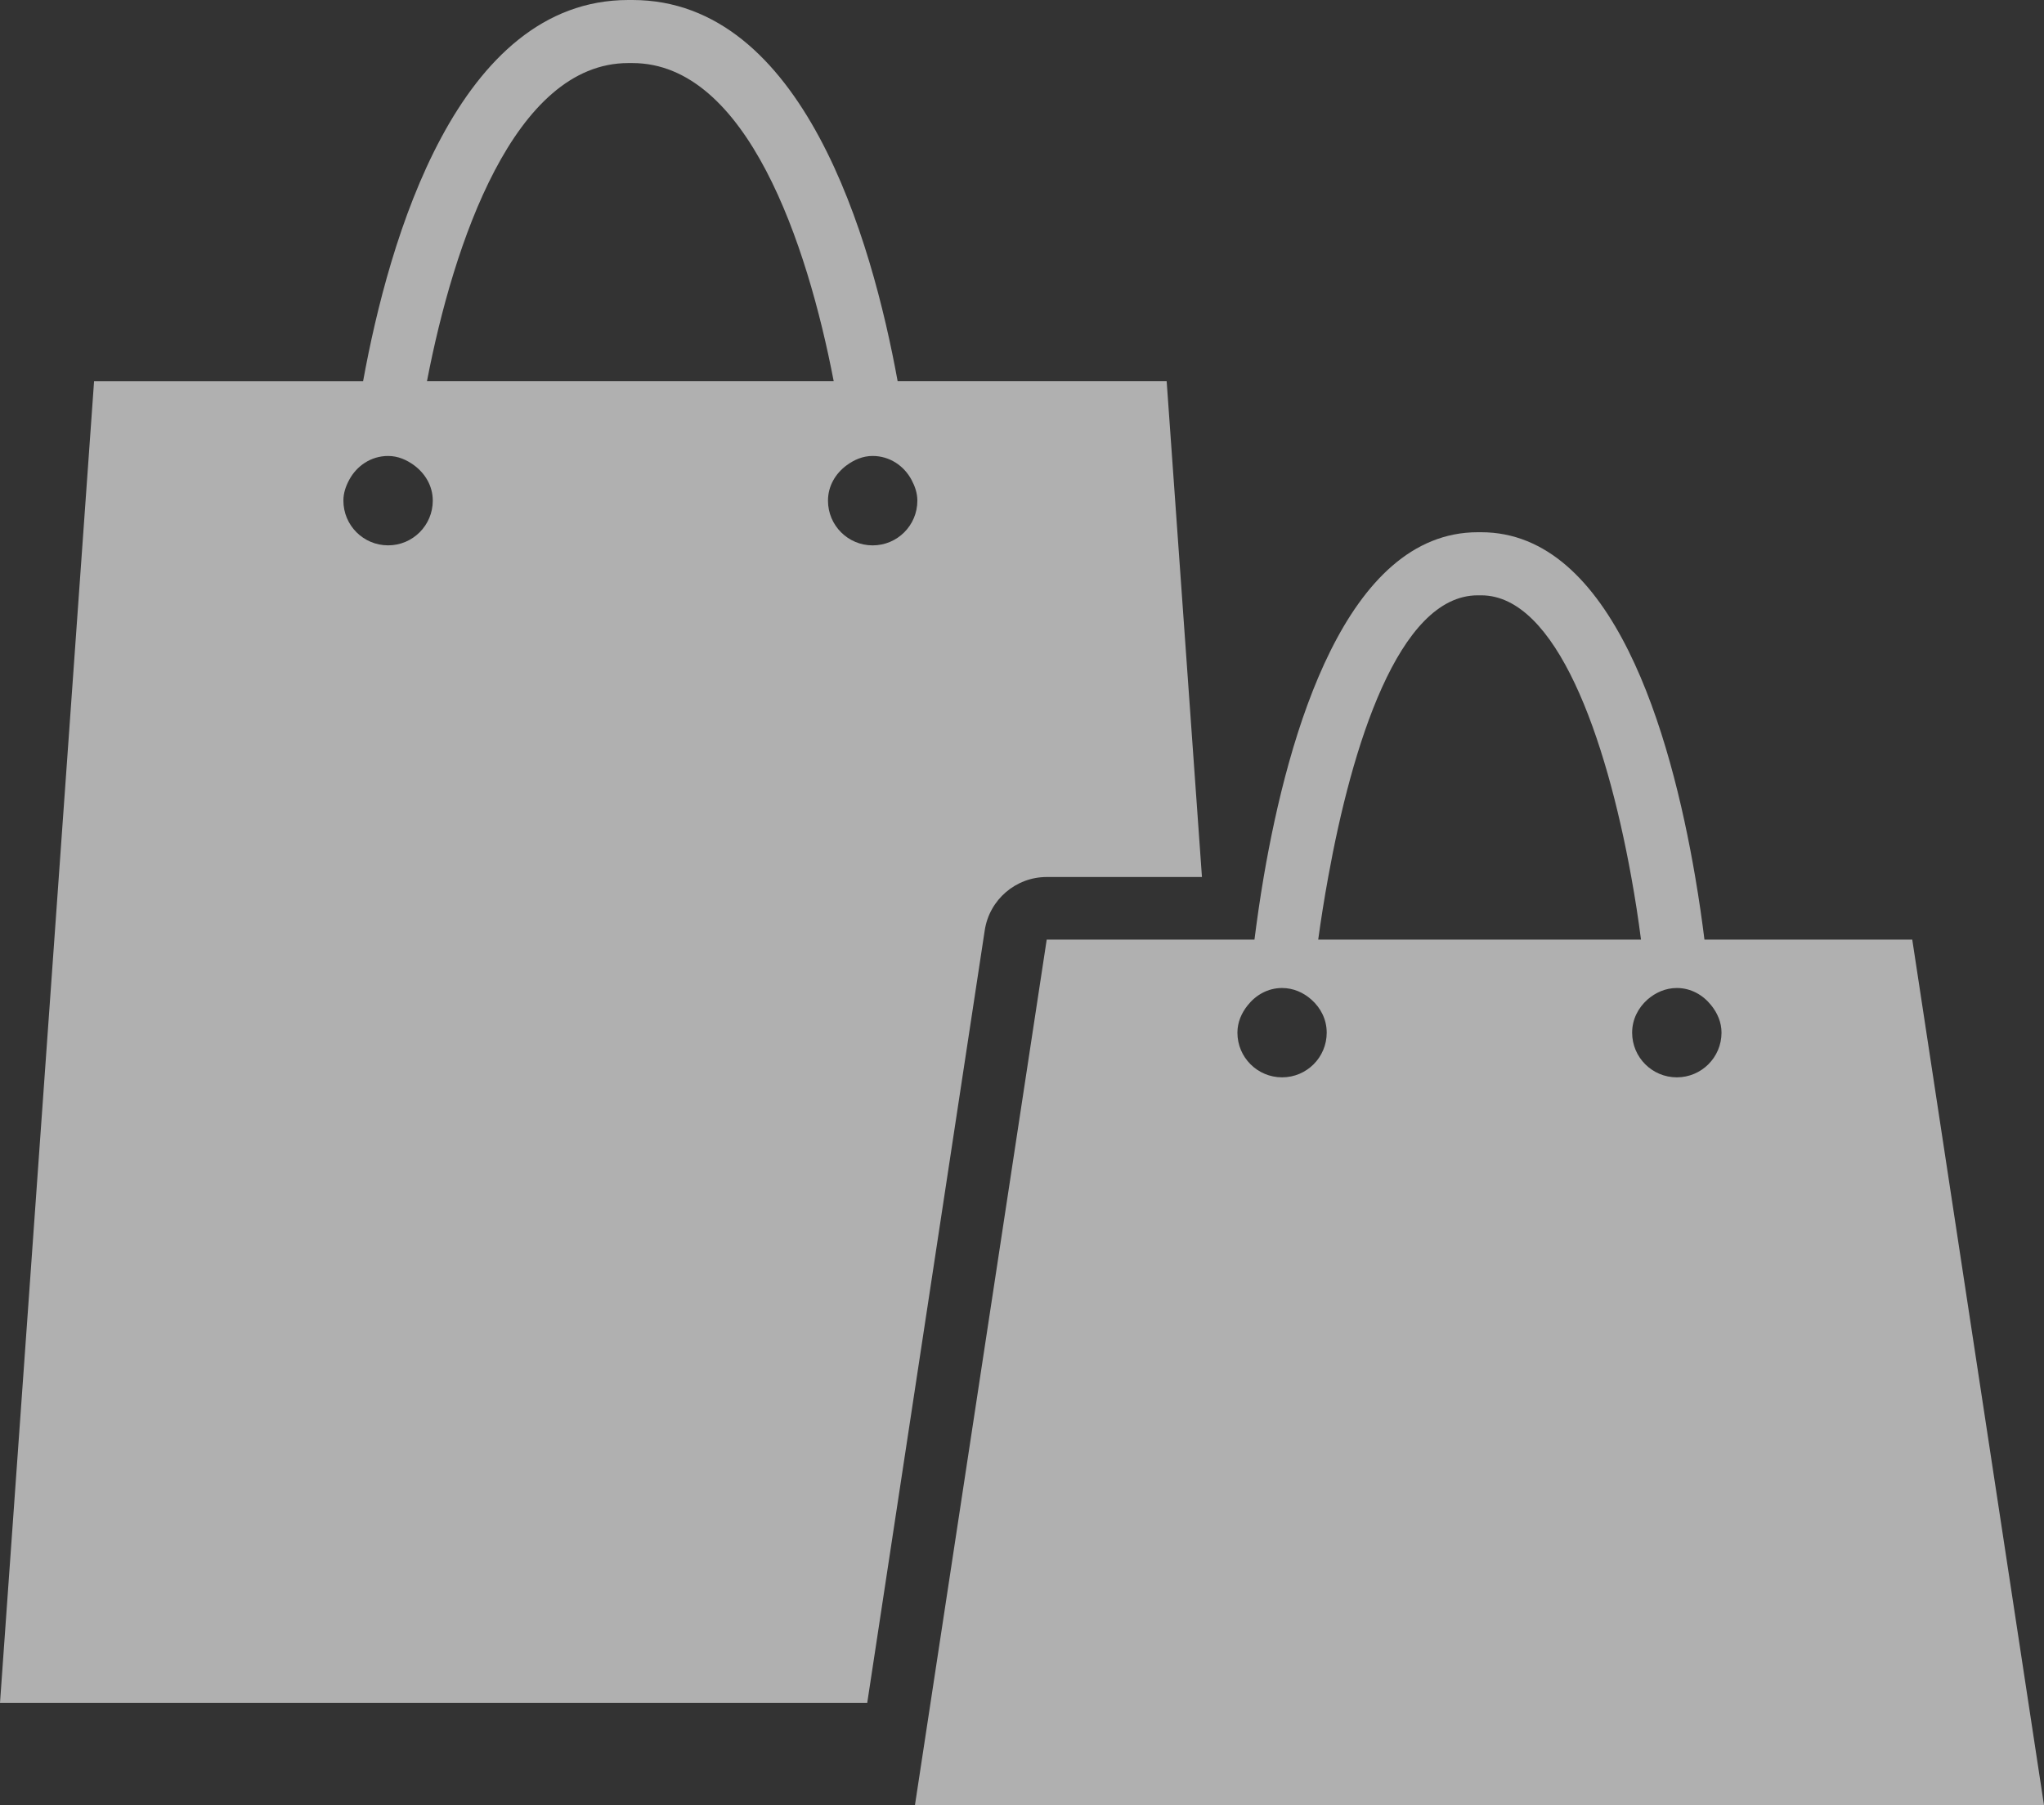
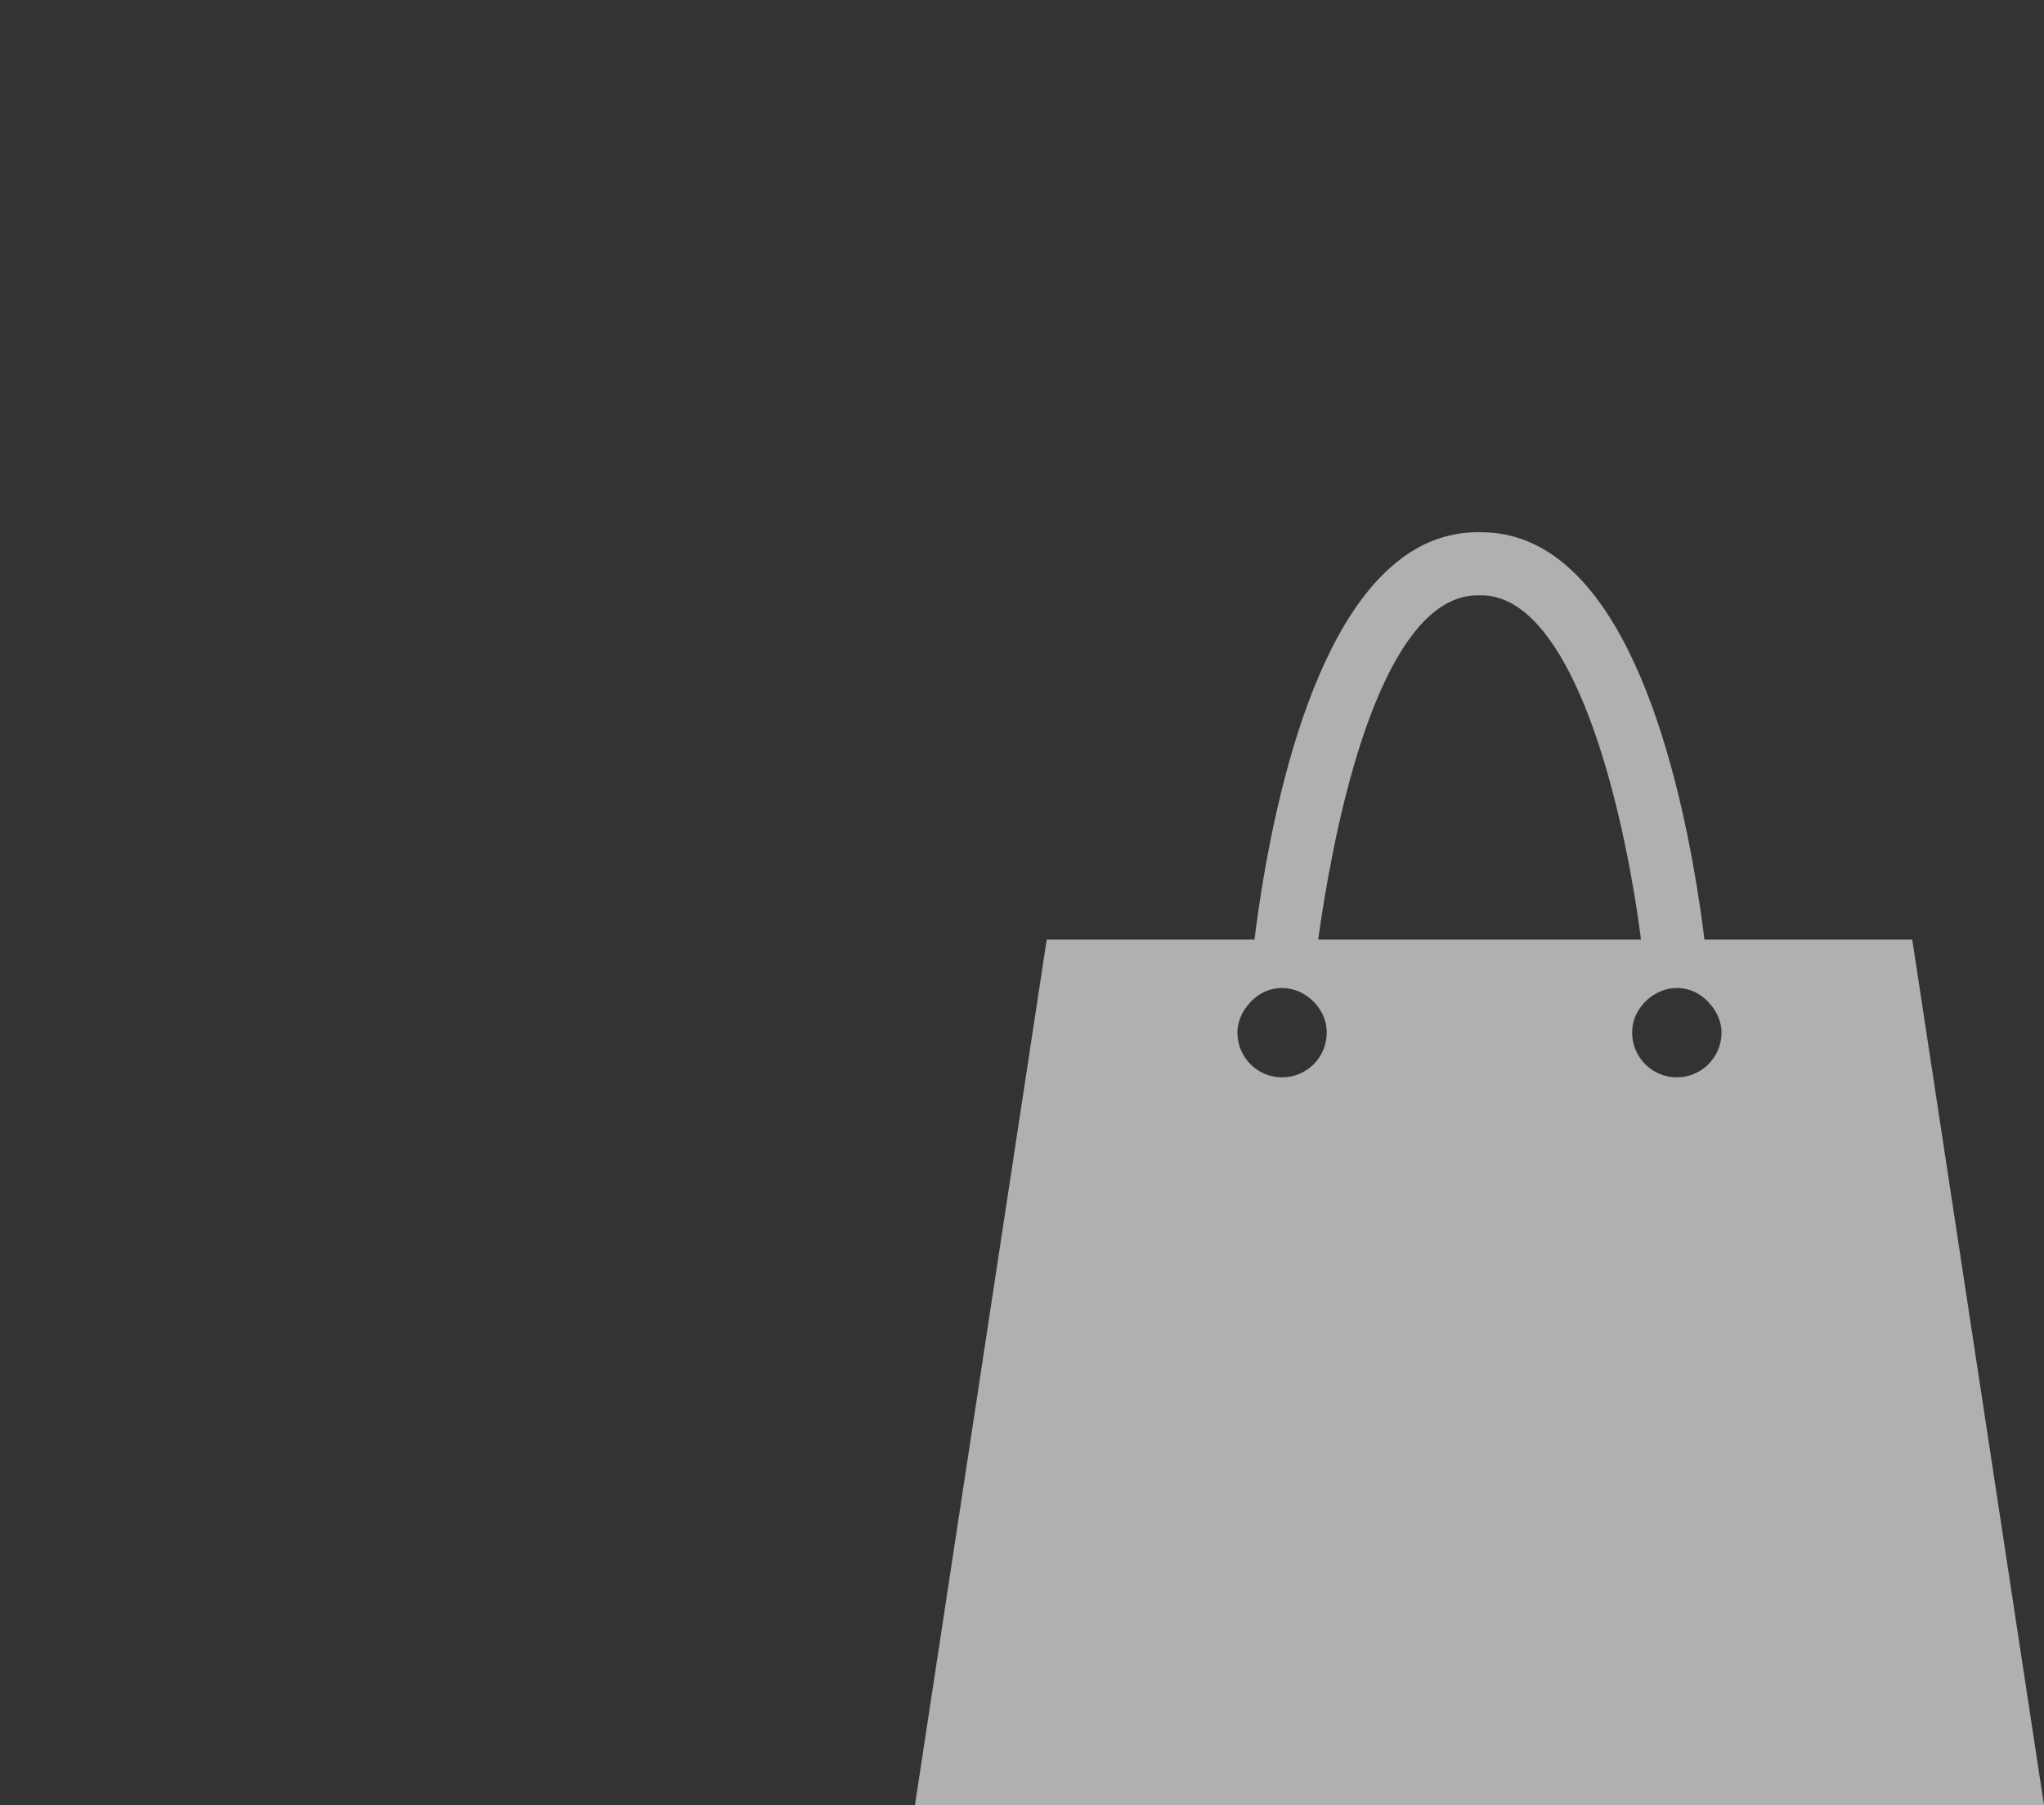
<svg xmlns="http://www.w3.org/2000/svg" version="1.1" id="レイヤー_1" x="0px" y="0px" width="76.022px" height="67.144px" viewBox="0 0 76.022 67.144" enable-background="new 0 0 76.022 67.144" xml:space="preserve">
  <rect x="0" y="0" width="76.022" height="67.144" fill="#333333" stroke="none" />
  <g>
-     <path opacity="0.61" fill="#FFFFFF" d="M12.248,63.342h20.007l4.371-28.741c0.175-1.135,1.153-1.978,2.305-1.978h5.773   l-1.313-18.446H33.385C32.426,8.91,29.874,0,23.52,0h-0.152c-6.352,0-8.905,8.91-9.863,14.178H3.499L0,63.342H12.248z    M32.456,16.961c0.636,0,1.17,0.369,1.448,0.892c0.125,0.235,0.215,0.488,0.215,0.771c0,0.919-0.743,1.663-1.663,1.663   c-0.918,0-1.661-0.744-1.661-1.663c0-0.55,0.284-1.014,0.694-1.316C31.766,17.105,32.087,16.961,32.456,16.961z M23.368,2.346   h0.152c4.256,0,6.507,6.723,7.487,11.831h-2.664h-9.798h-2.664C16.863,9.069,19.117,2.346,23.368,2.346z M12.986,17.853   c0.279-0.523,0.812-0.892,1.449-0.892c0.366,0,0.687,0.143,0.964,0.345c0.41,0.302,0.697,0.767,0.697,1.317   c0,0.919-0.745,1.663-1.66,1.663c-0.921,0-1.664-0.744-1.664-1.663C12.771,18.341,12.861,18.088,12.986,17.853z" />
    <path opacity="0.61" fill="#FFFFFF" d="M44.87,34.952H38.93l-4.321,28.39l-0.579,3.802h12.423h17.147h12.421l-4.899-32.193h-7.729   c-0.087-0.702-0.198-1.48-0.343-2.328c-0.911-5.351-3.063-12.825-7.962-12.825h-0.125c-4.899,0-7.049,7.474-7.963,12.825   c-0.145,0.848-0.253,1.627-0.343,2.328H44.87z M62.366,36.752c0.528,0,0.976,0.262,1.281,0.646   c0.226,0.283,0.381,0.626,0.381,1.015c0,0.919-0.746,1.662-1.662,1.662c-0.918,0-1.662-0.743-1.662-1.662   c0-0.496,0.228-0.928,0.572-1.233C61.571,36.923,61.946,36.752,62.366,36.752z M49.4,32.623c0.872-4.82,2.604-10.478,5.563-10.478   h0.125c2.795,0,4.642,5.268,5.584,10.478c0.143,0.786,0.263,1.564,0.361,2.328h-3.732h-4.55h-3.723   C49.128,34.221,49.252,33.433,49.4,32.623z M47.684,36.752c0.422,0,0.798,0.171,1.09,0.431c0.344,0.304,0.57,0.736,0.57,1.23   c0,0.919-0.743,1.662-1.66,1.662s-1.661-0.743-1.661-1.662c0-0.391,0.155-0.734,0.381-1.017   C46.708,37.013,47.155,36.752,47.684,36.752z" />
  </g>
</svg>